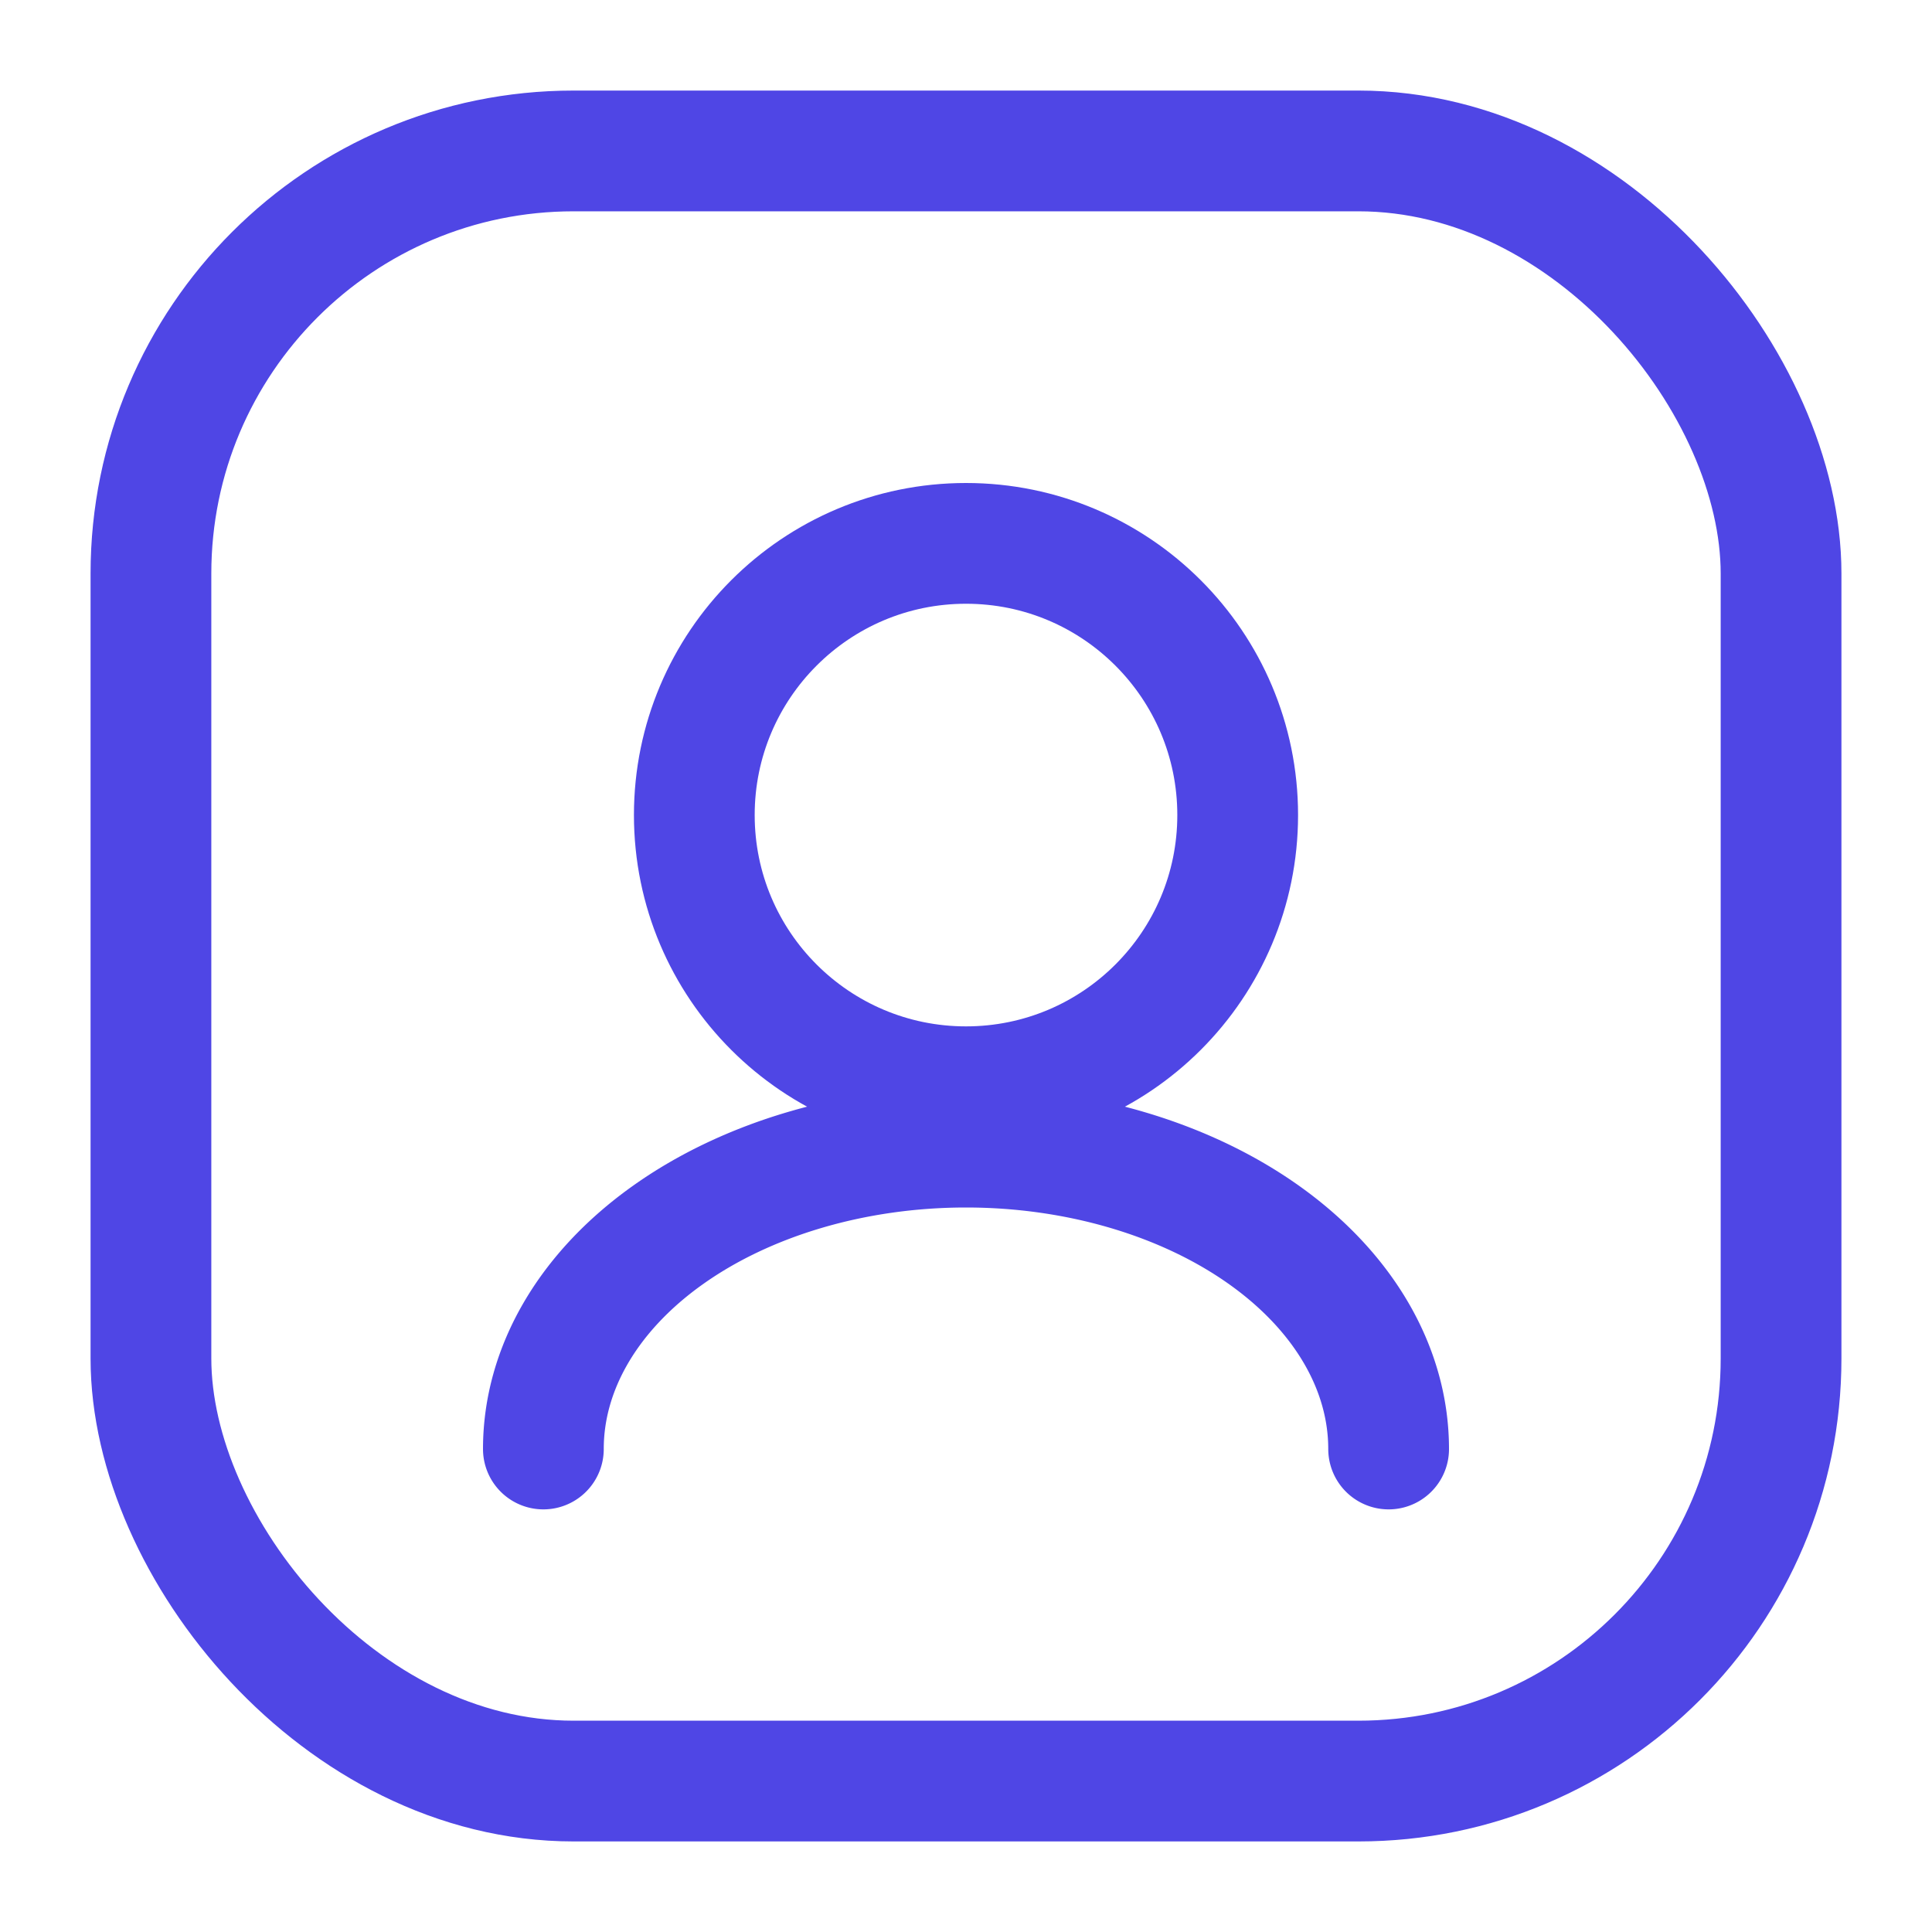
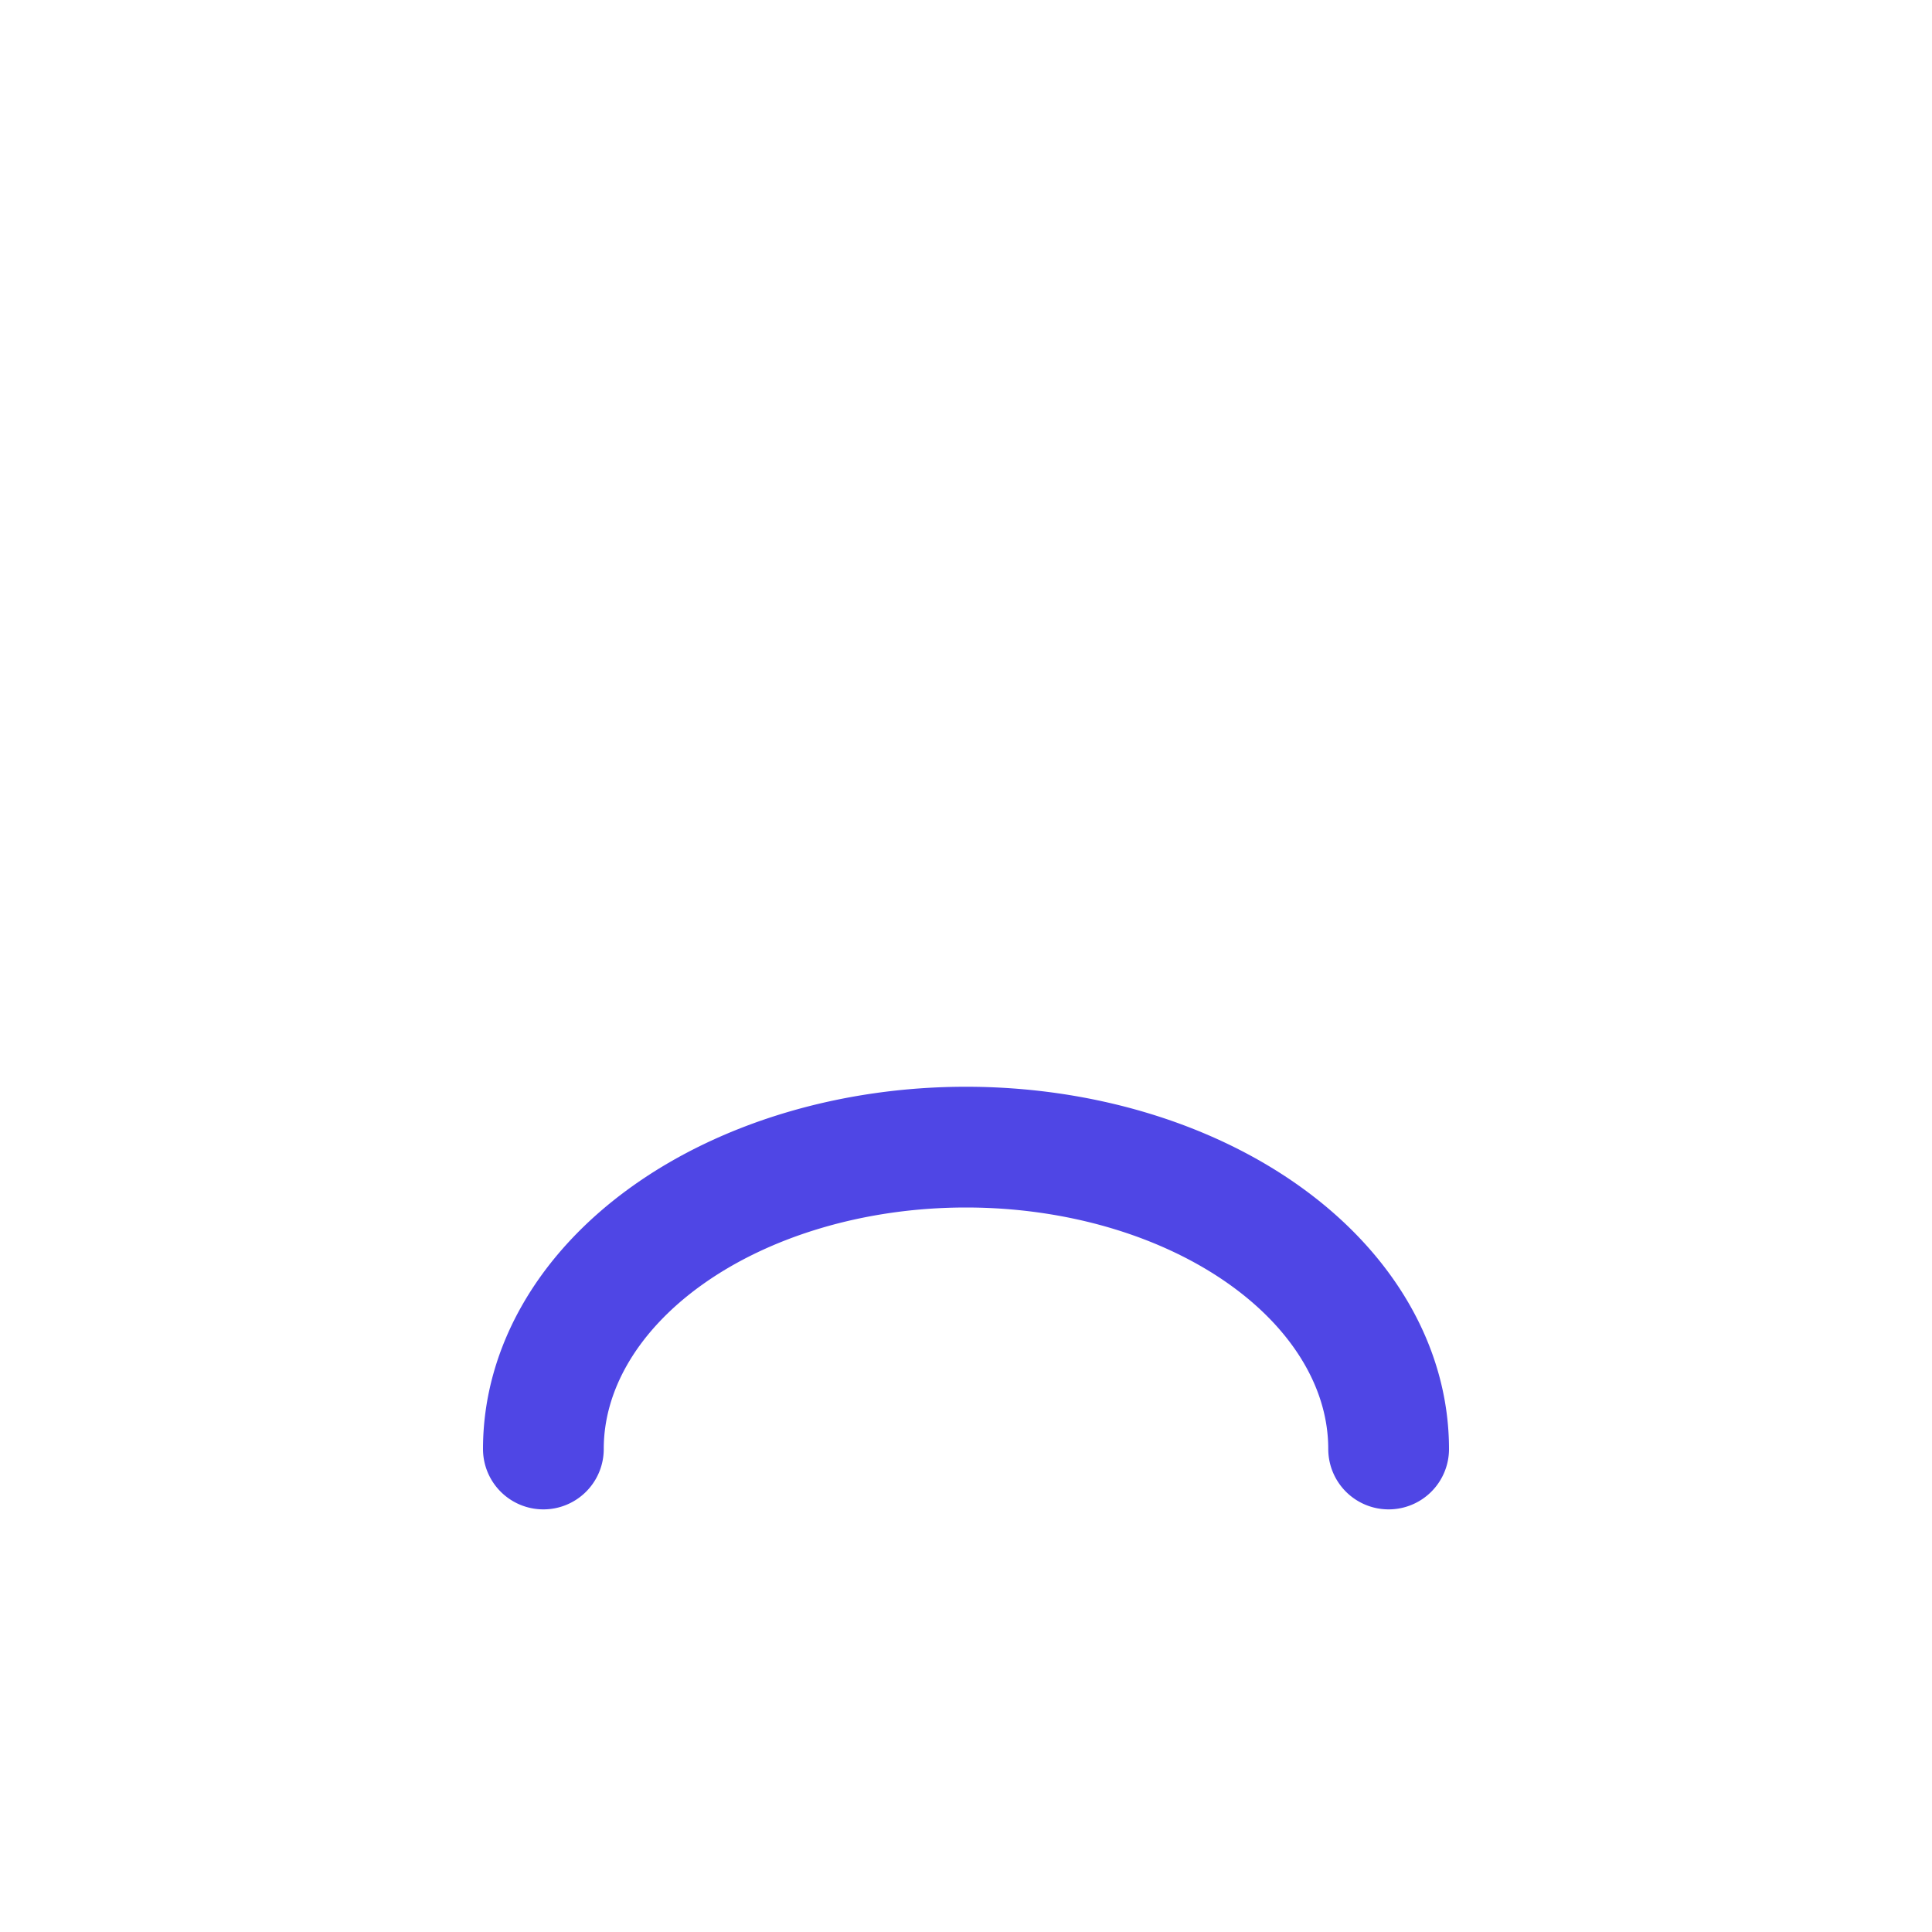
<svg xmlns="http://www.w3.org/2000/svg" width="256" height="256" viewBox="0 0 256 256">
-   <rect x="20" y="20" width="216" height="216" rx="56" fill="none" stroke="#4F46E5" stroke-width="16" />
-   <circle cx="128" cy="108" r="36" fill="none" stroke="#4F46E5" stroke-width="16" />
  <path d="M72 192a56 40 0 0 1 112 0" fill="none" stroke="#4F46E5" stroke-width="16" stroke-linecap="round" />
</svg>